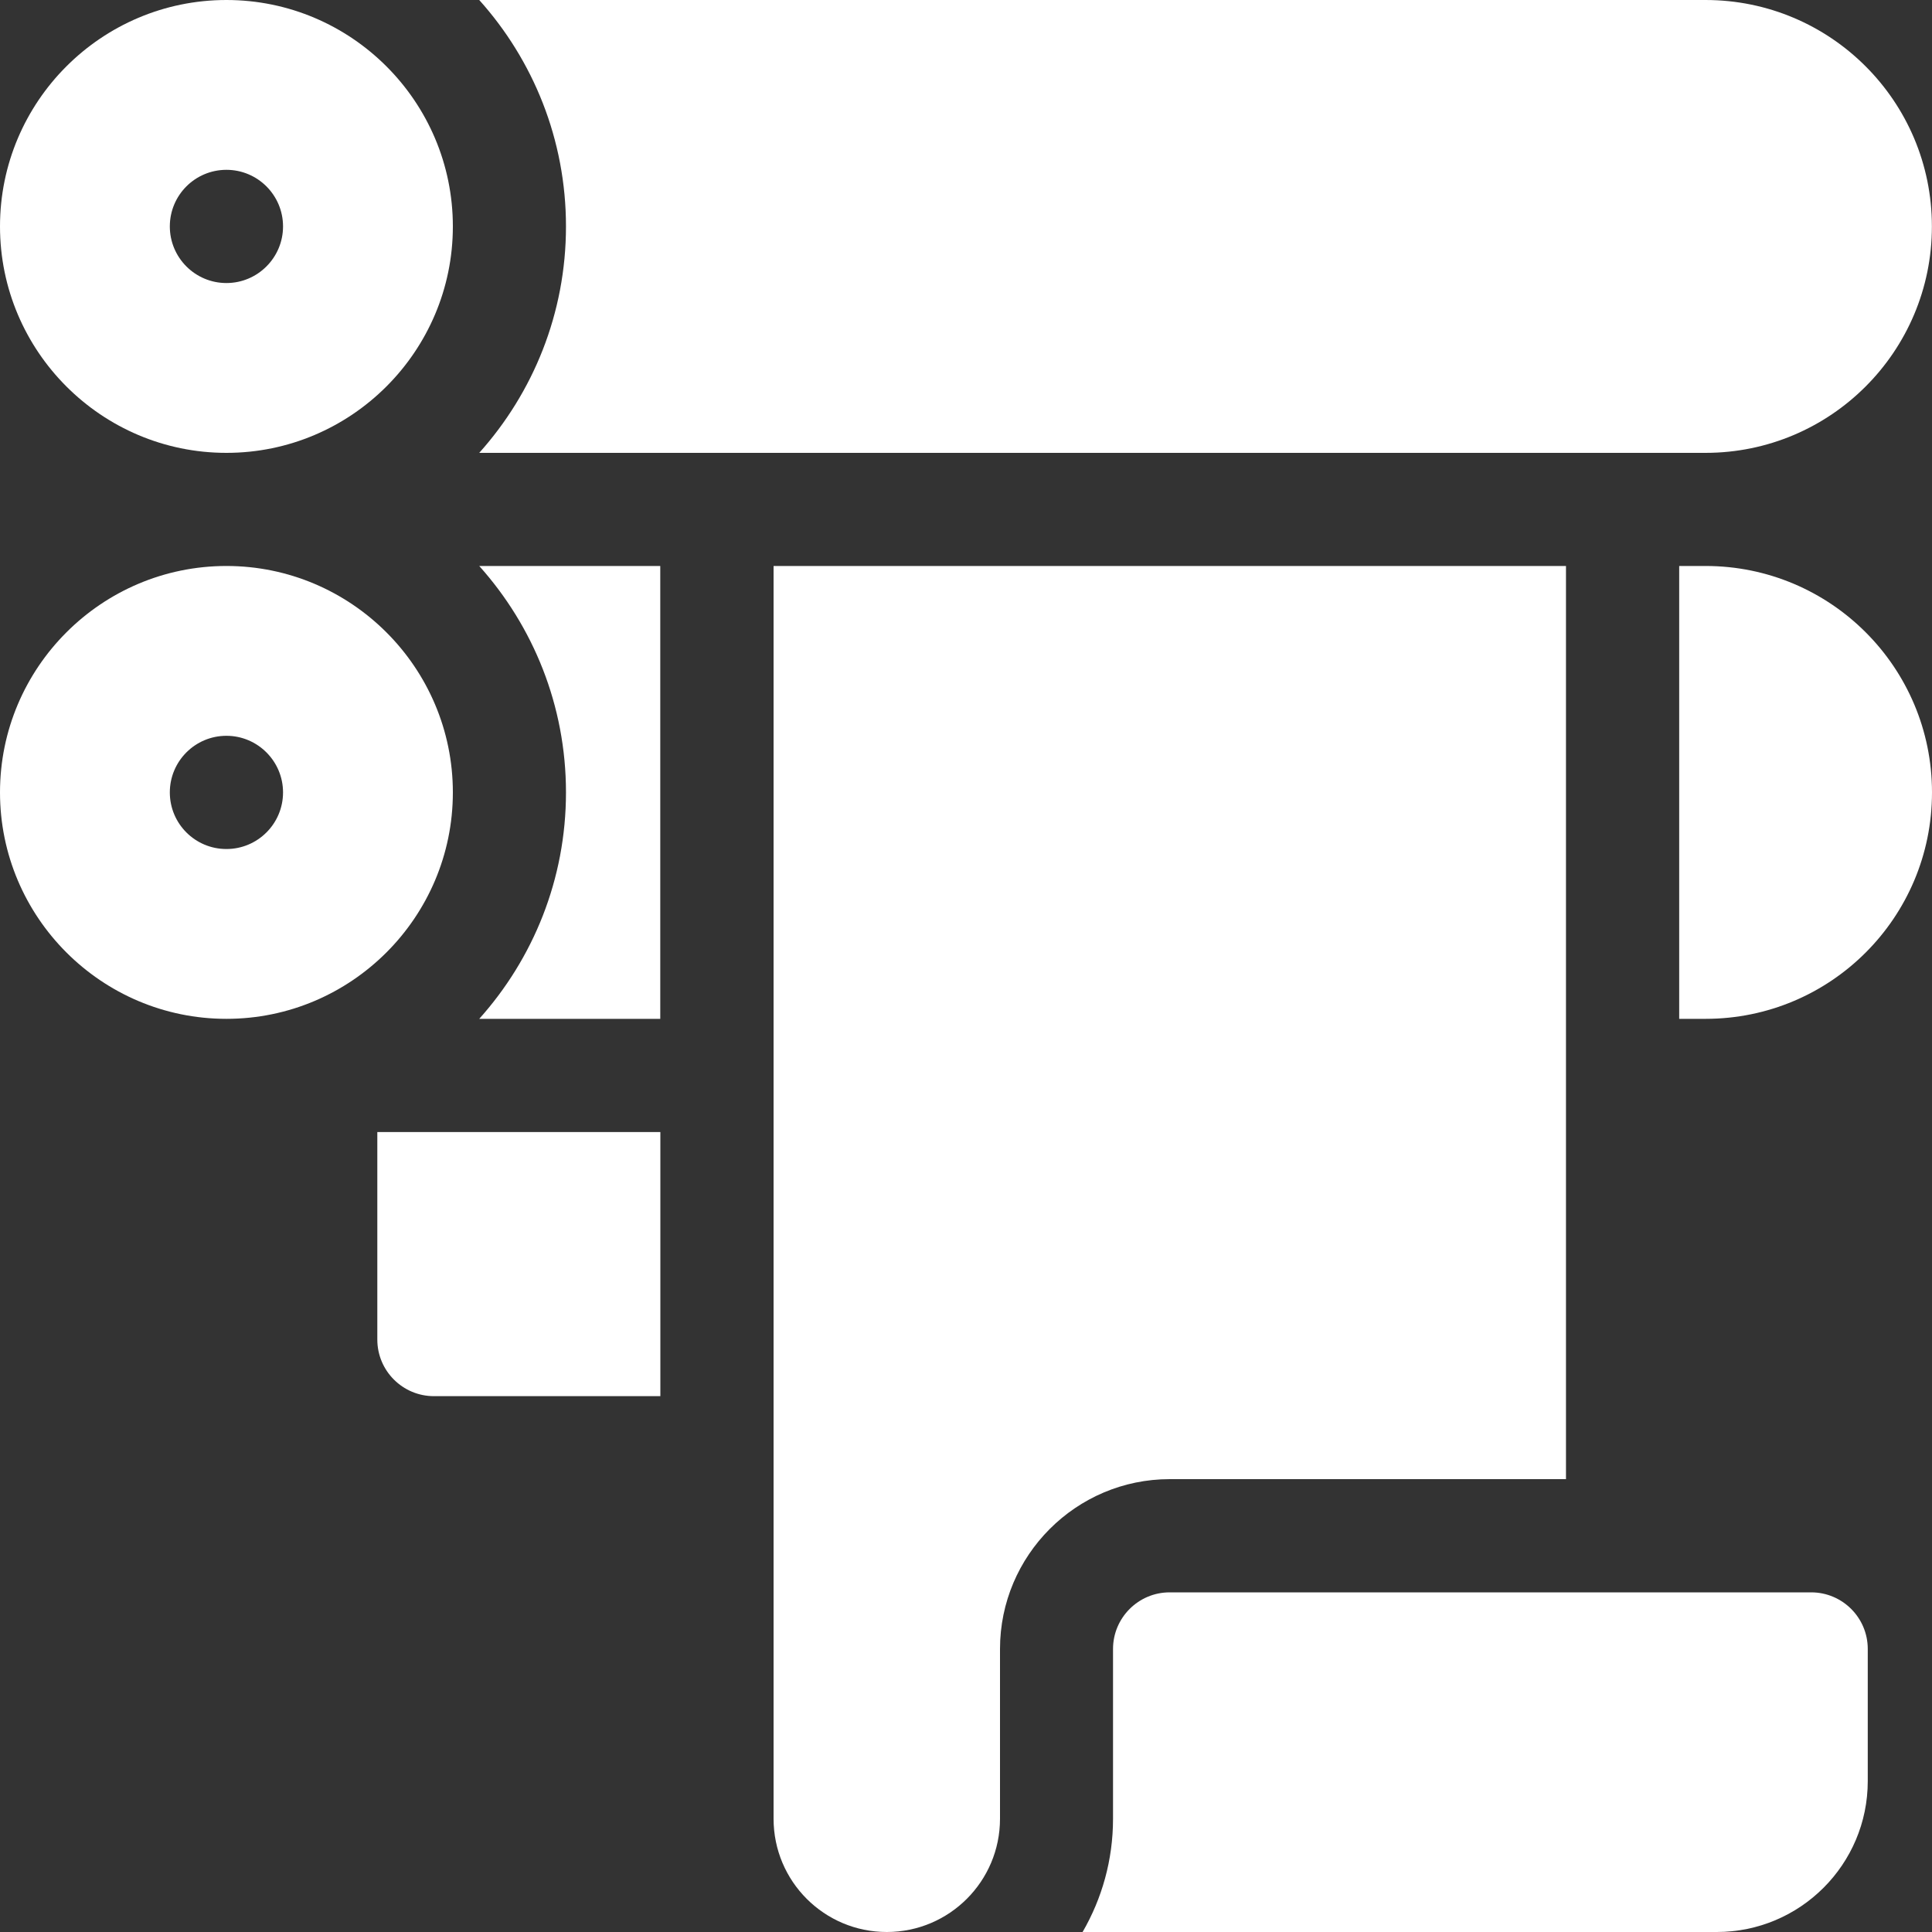
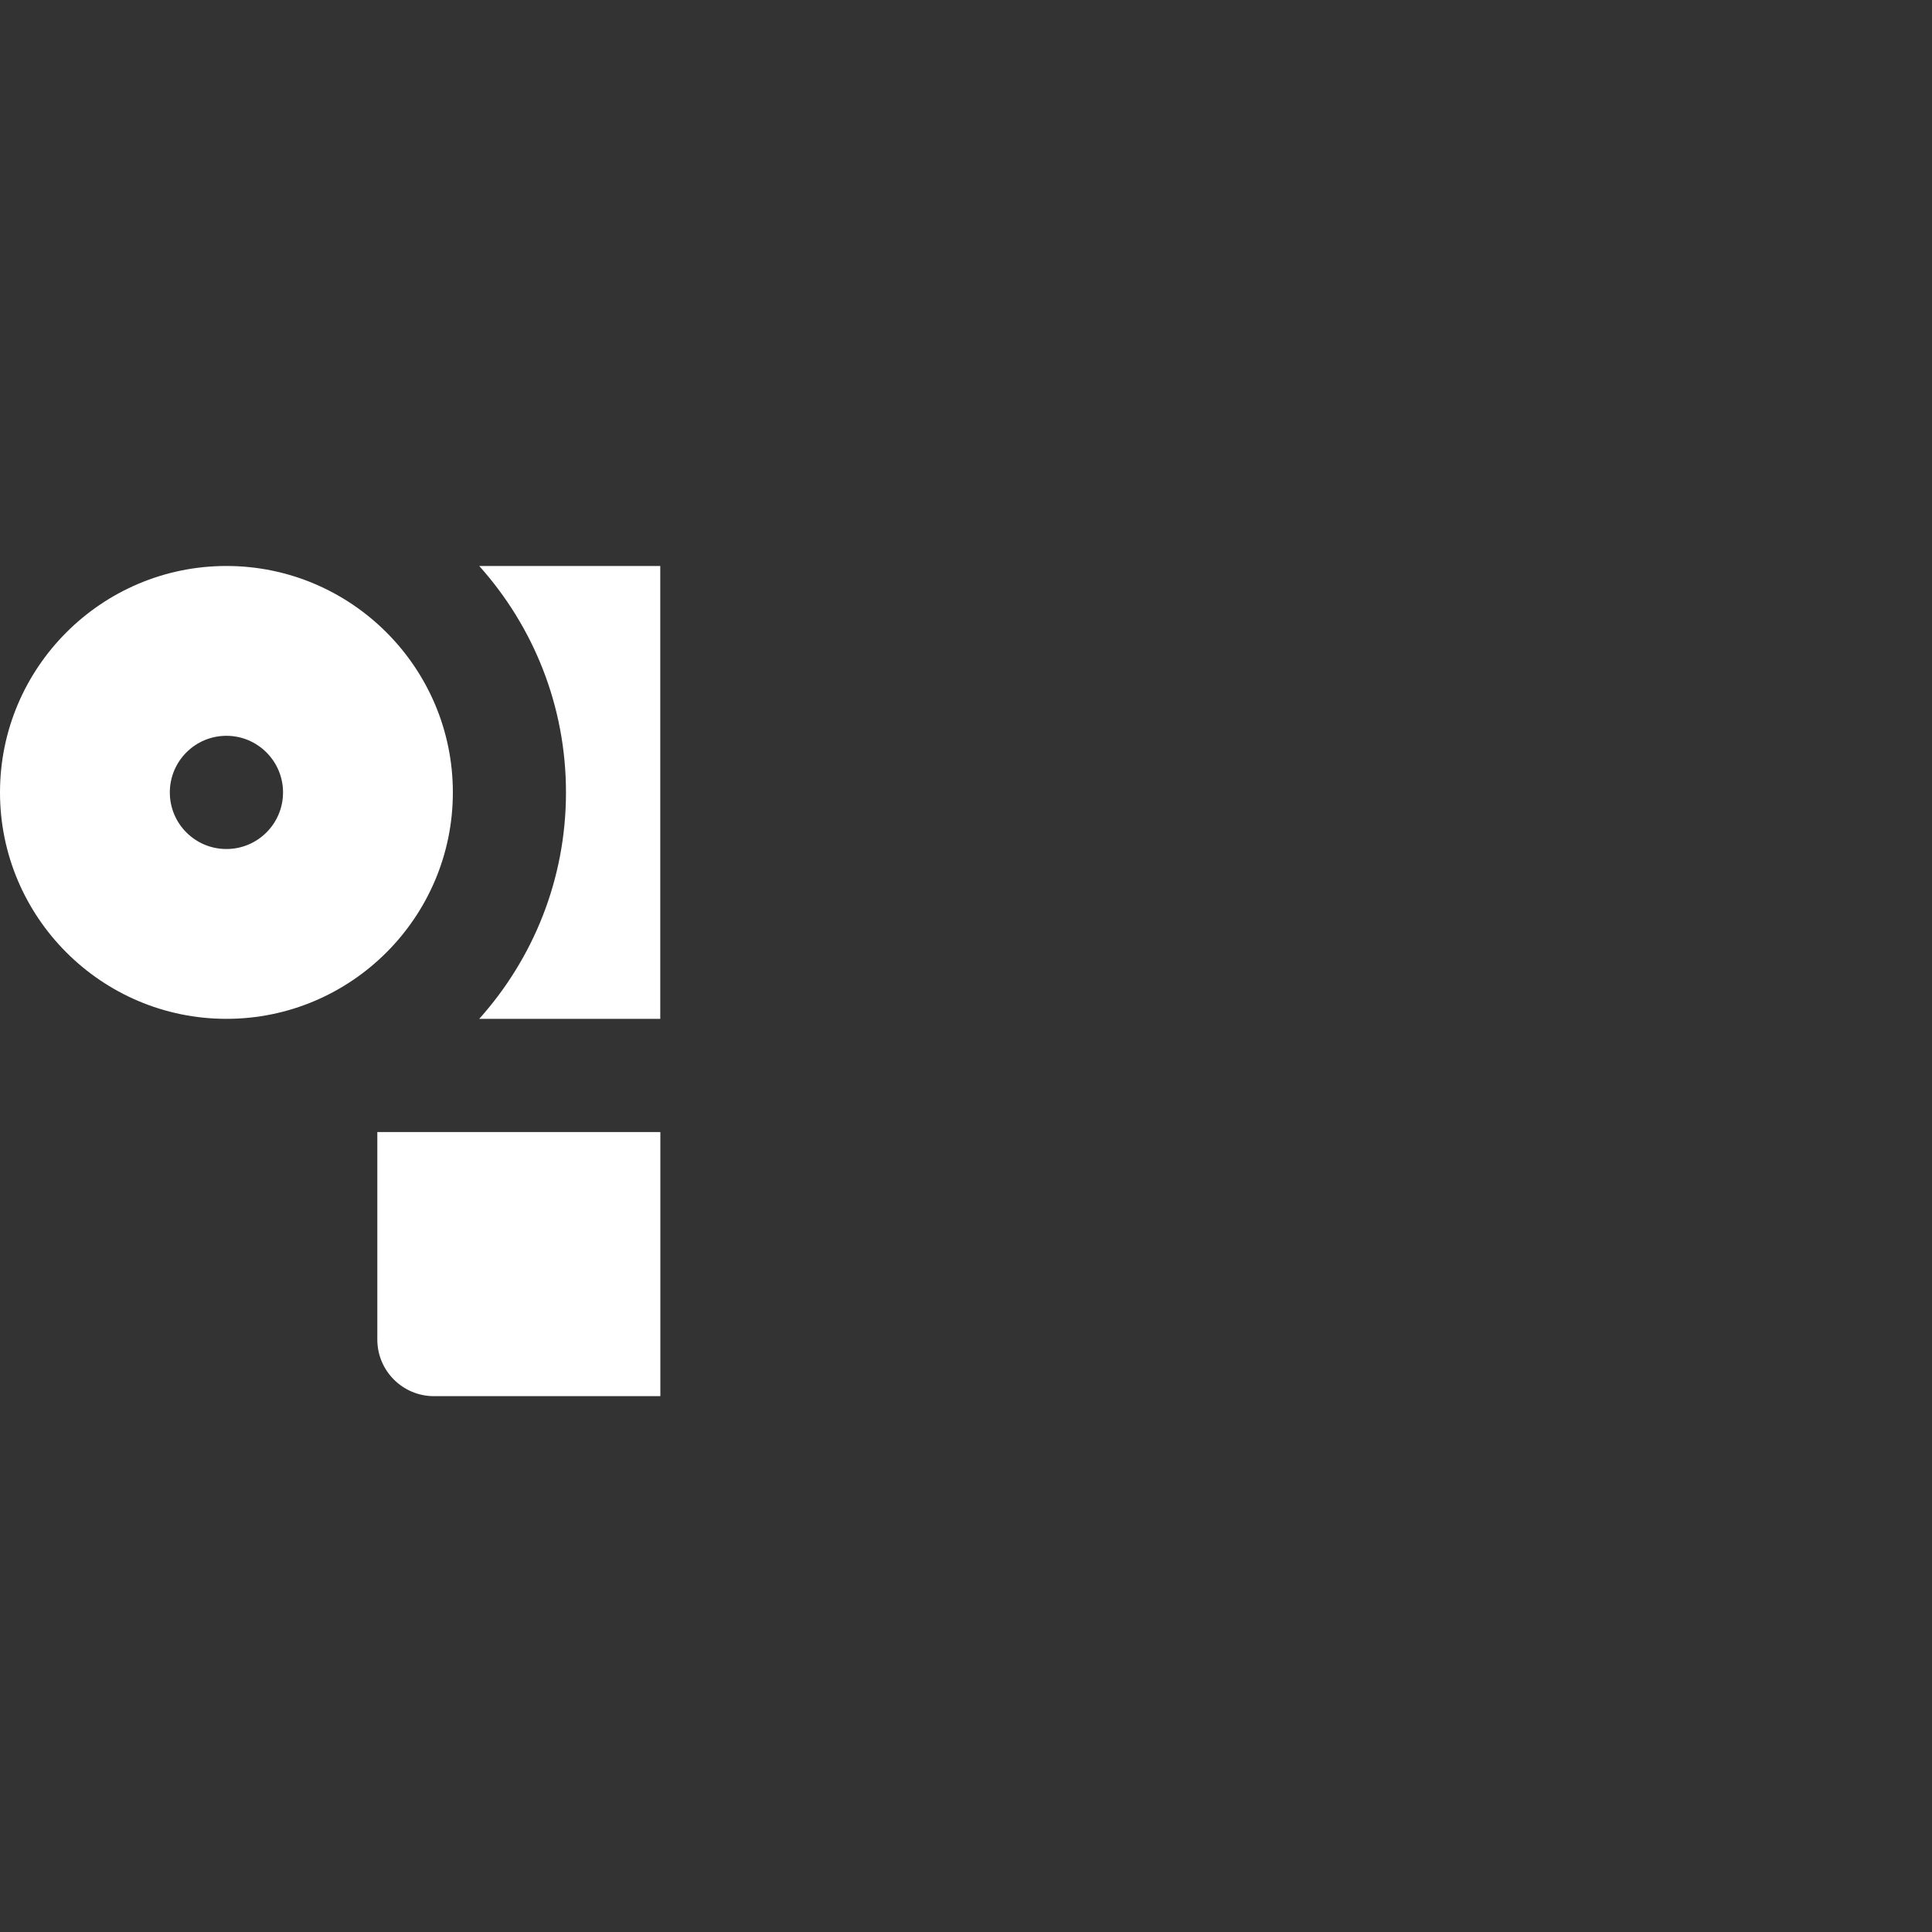
<svg xmlns="http://www.w3.org/2000/svg" width="20" height="20" viewBox="0 0 20 20" fill="none">
  <rect x="0" y="0" width="20" height="20" fill="#333333" stroke="none" />
  <g clip-path="url(#clip0_106_5716)">
    <path d="M3.906 13.867C3.906 14.191 4.169 14.453 4.492 14.453H6.836V11.719H3.906V13.867Z" fill="white" />
-     <path d="M17.656 5.859H17.383V10.547H17.656C18.951 10.547 20 9.498 20 8.203C20 6.909 18.951 5.859 17.656 5.859Z" fill="white" />
-     <path d="M16.211 15.312V5.859H8.008V18.828C8.008 19.475 8.532 20 9.18 20C9.827 20 10.352 19.475 10.352 18.828V17.07C10.352 16.101 11.14 15.312 12.109 15.312H16.211Z" fill="white" />
-     <path d="M18.749 16.484H12.108C11.785 16.484 11.522 16.747 11.522 17.07V18.828C11.522 19.255 11.407 19.655 11.207 20H17.772C18.635 20 19.335 19.3 19.335 18.438V17.07C19.335 16.747 19.073 16.484 18.749 16.484Z" fill="white" />
    <path d="M5.859 8.203C5.859 9.103 5.519 9.924 4.961 10.547H6.835V5.859H4.961C5.519 6.482 5.859 7.303 5.859 8.203Z" fill="white" />
    <path d="M4.688 8.203C4.688 6.911 3.636 5.859 2.344 5.859C1.051 5.859 0 6.911 0 8.203C0 9.495 1.051 10.547 2.344 10.547C3.636 10.547 4.688 9.495 4.688 8.203ZM2.344 8.789C2.02 8.789 1.758 8.527 1.758 8.203C1.758 7.88 2.02 7.617 2.344 7.617C2.667 7.617 2.93 7.88 2.93 8.203C2.93 8.527 2.667 8.789 2.344 8.789Z" fill="white" />
-     <path d="M17.655 4.688C18.95 4.688 19.999 3.638 19.999 2.344C19.999 1.049 18.95 0 17.655 0H4.961C5.519 0.622 5.859 1.444 5.859 2.344C5.859 3.243 5.519 4.065 4.961 4.688H17.655Z" fill="white" />
-     <path d="M2.344 4.688C3.636 4.688 4.688 3.636 4.688 2.344C4.688 1.051 3.636 0 2.344 0C1.051 0 0 1.051 0 2.344C0 3.636 1.051 4.688 2.344 4.688ZM2.344 1.758C2.667 1.758 2.93 2.02 2.93 2.344C2.93 2.667 2.667 2.93 2.344 2.93C2.02 2.93 1.758 2.667 1.758 2.344C1.758 2.02 2.02 1.758 2.344 1.758Z" fill="white" />
  </g>
  <defs>
    <clipPath id="clip0_106_5716">
      <rect width="20" height="20" fill="white" />
    </clipPath>
  </defs>
</svg>